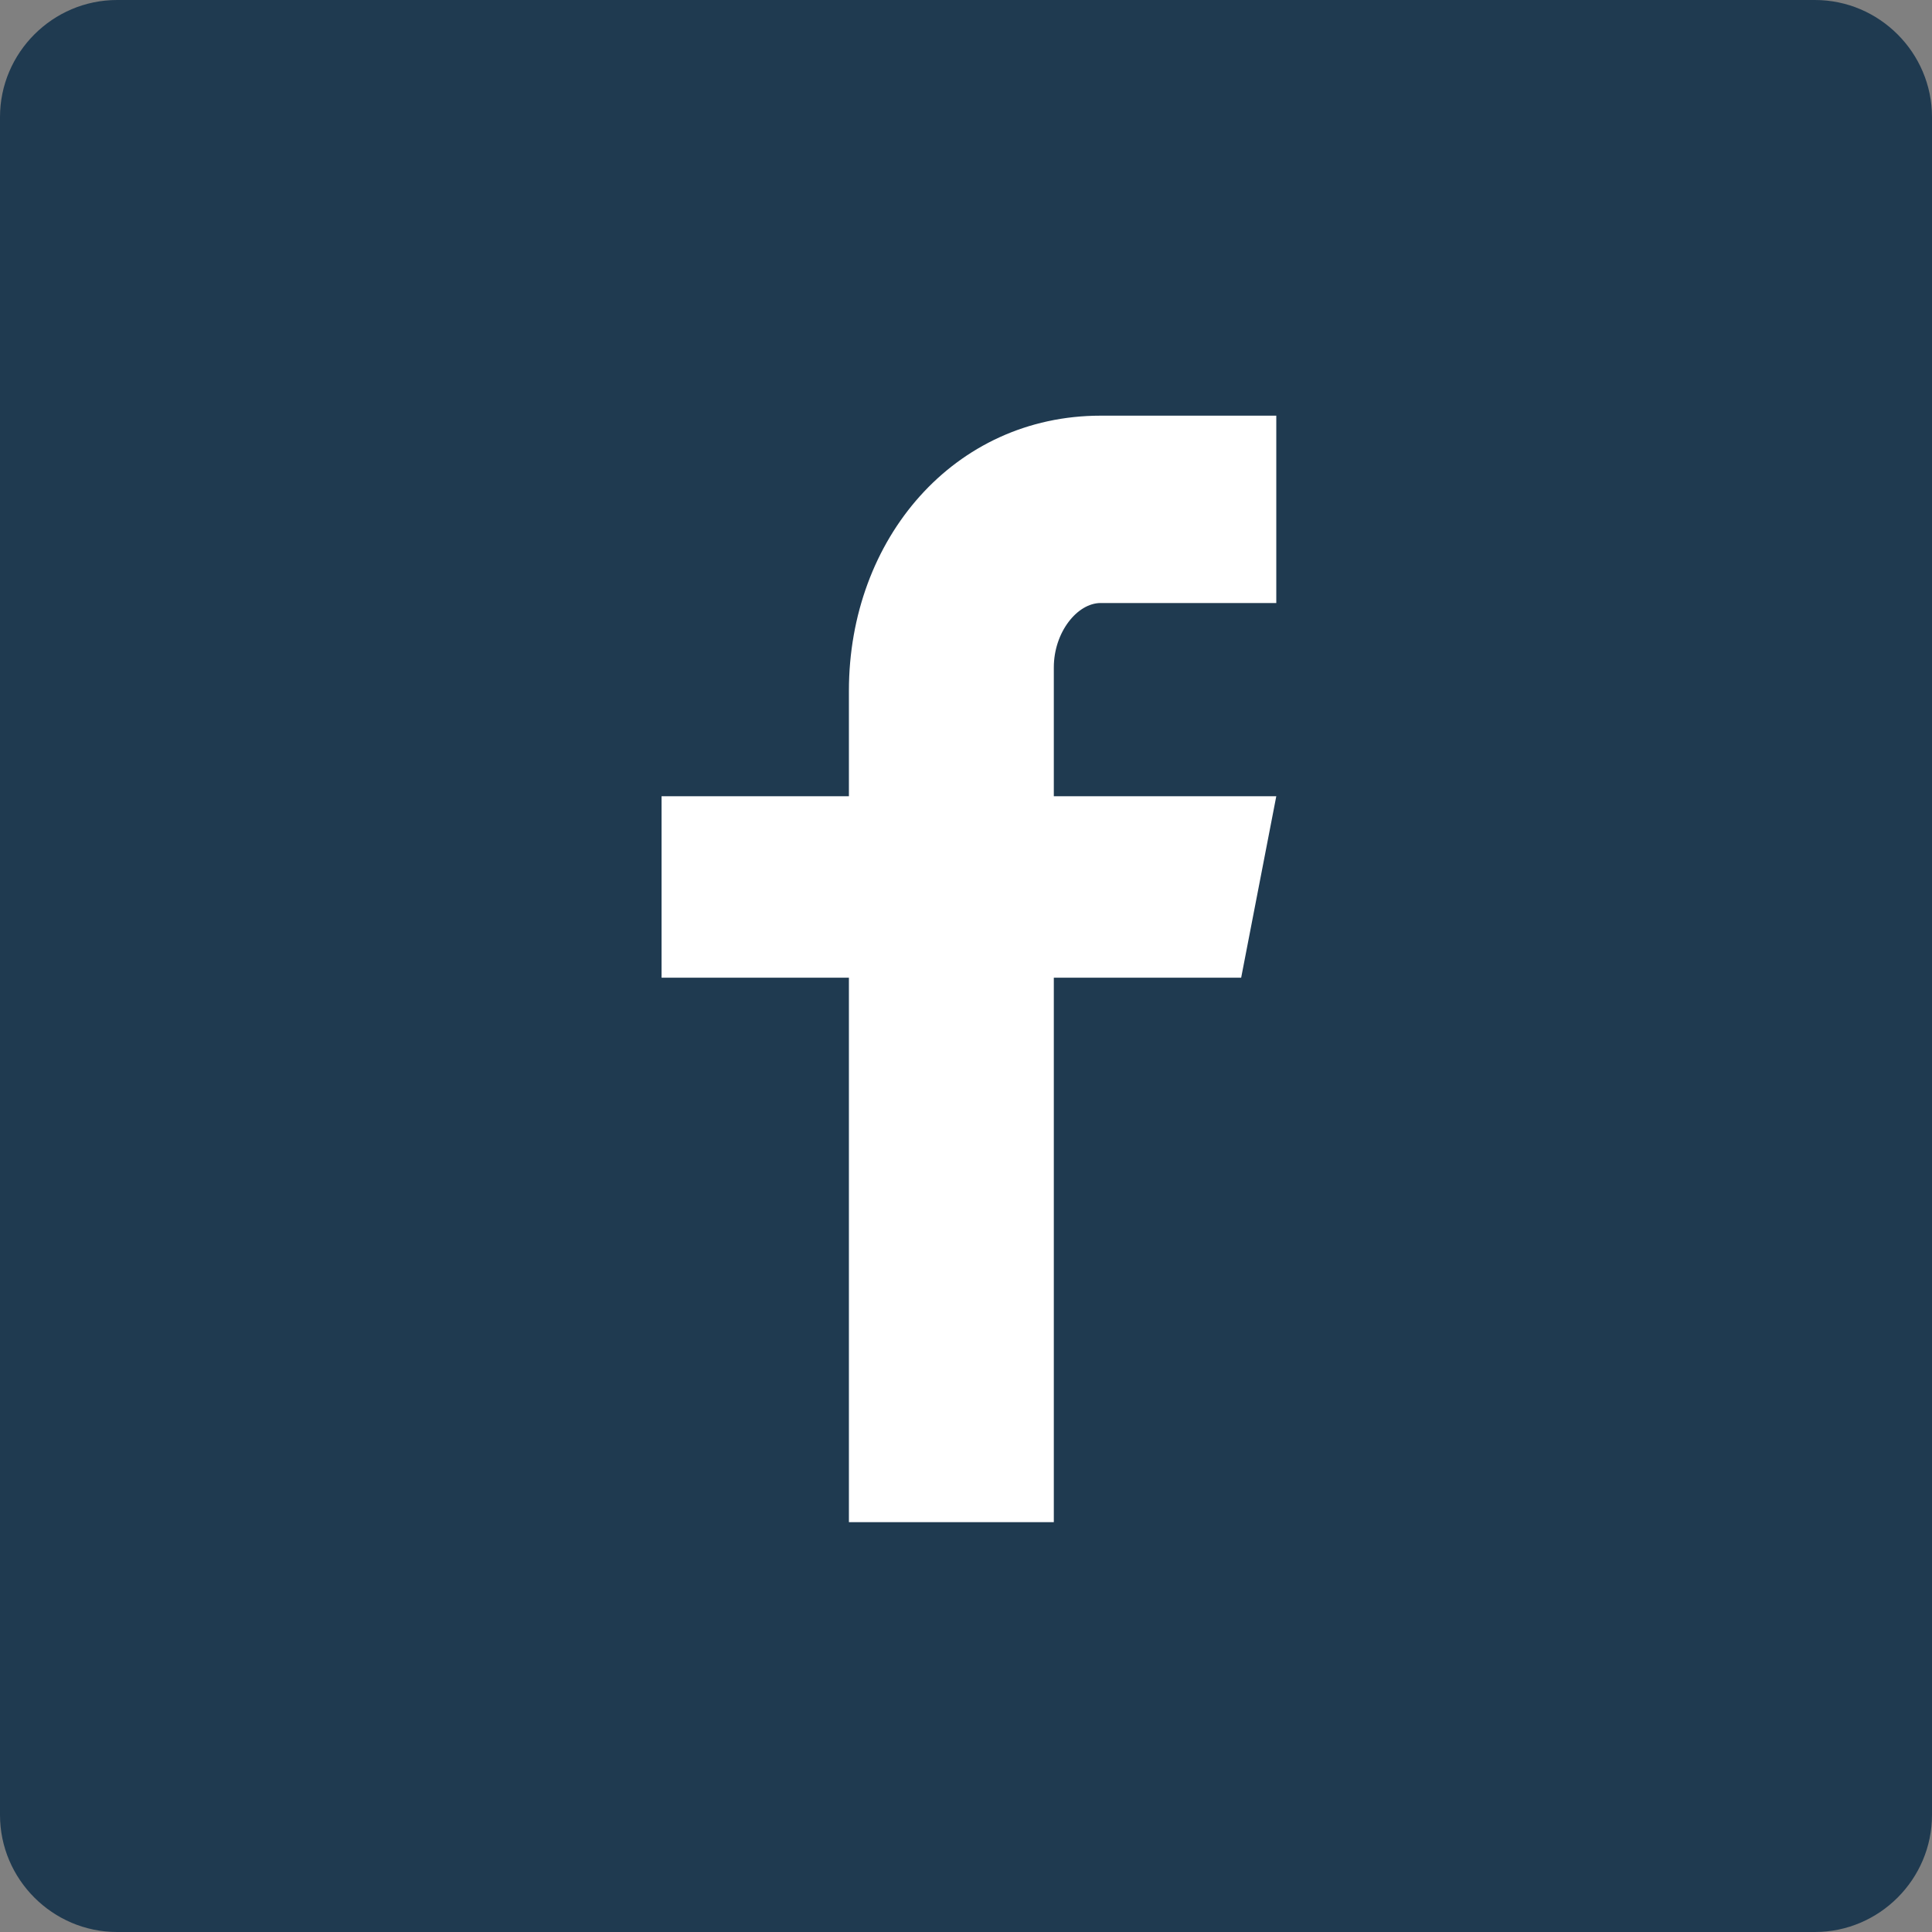
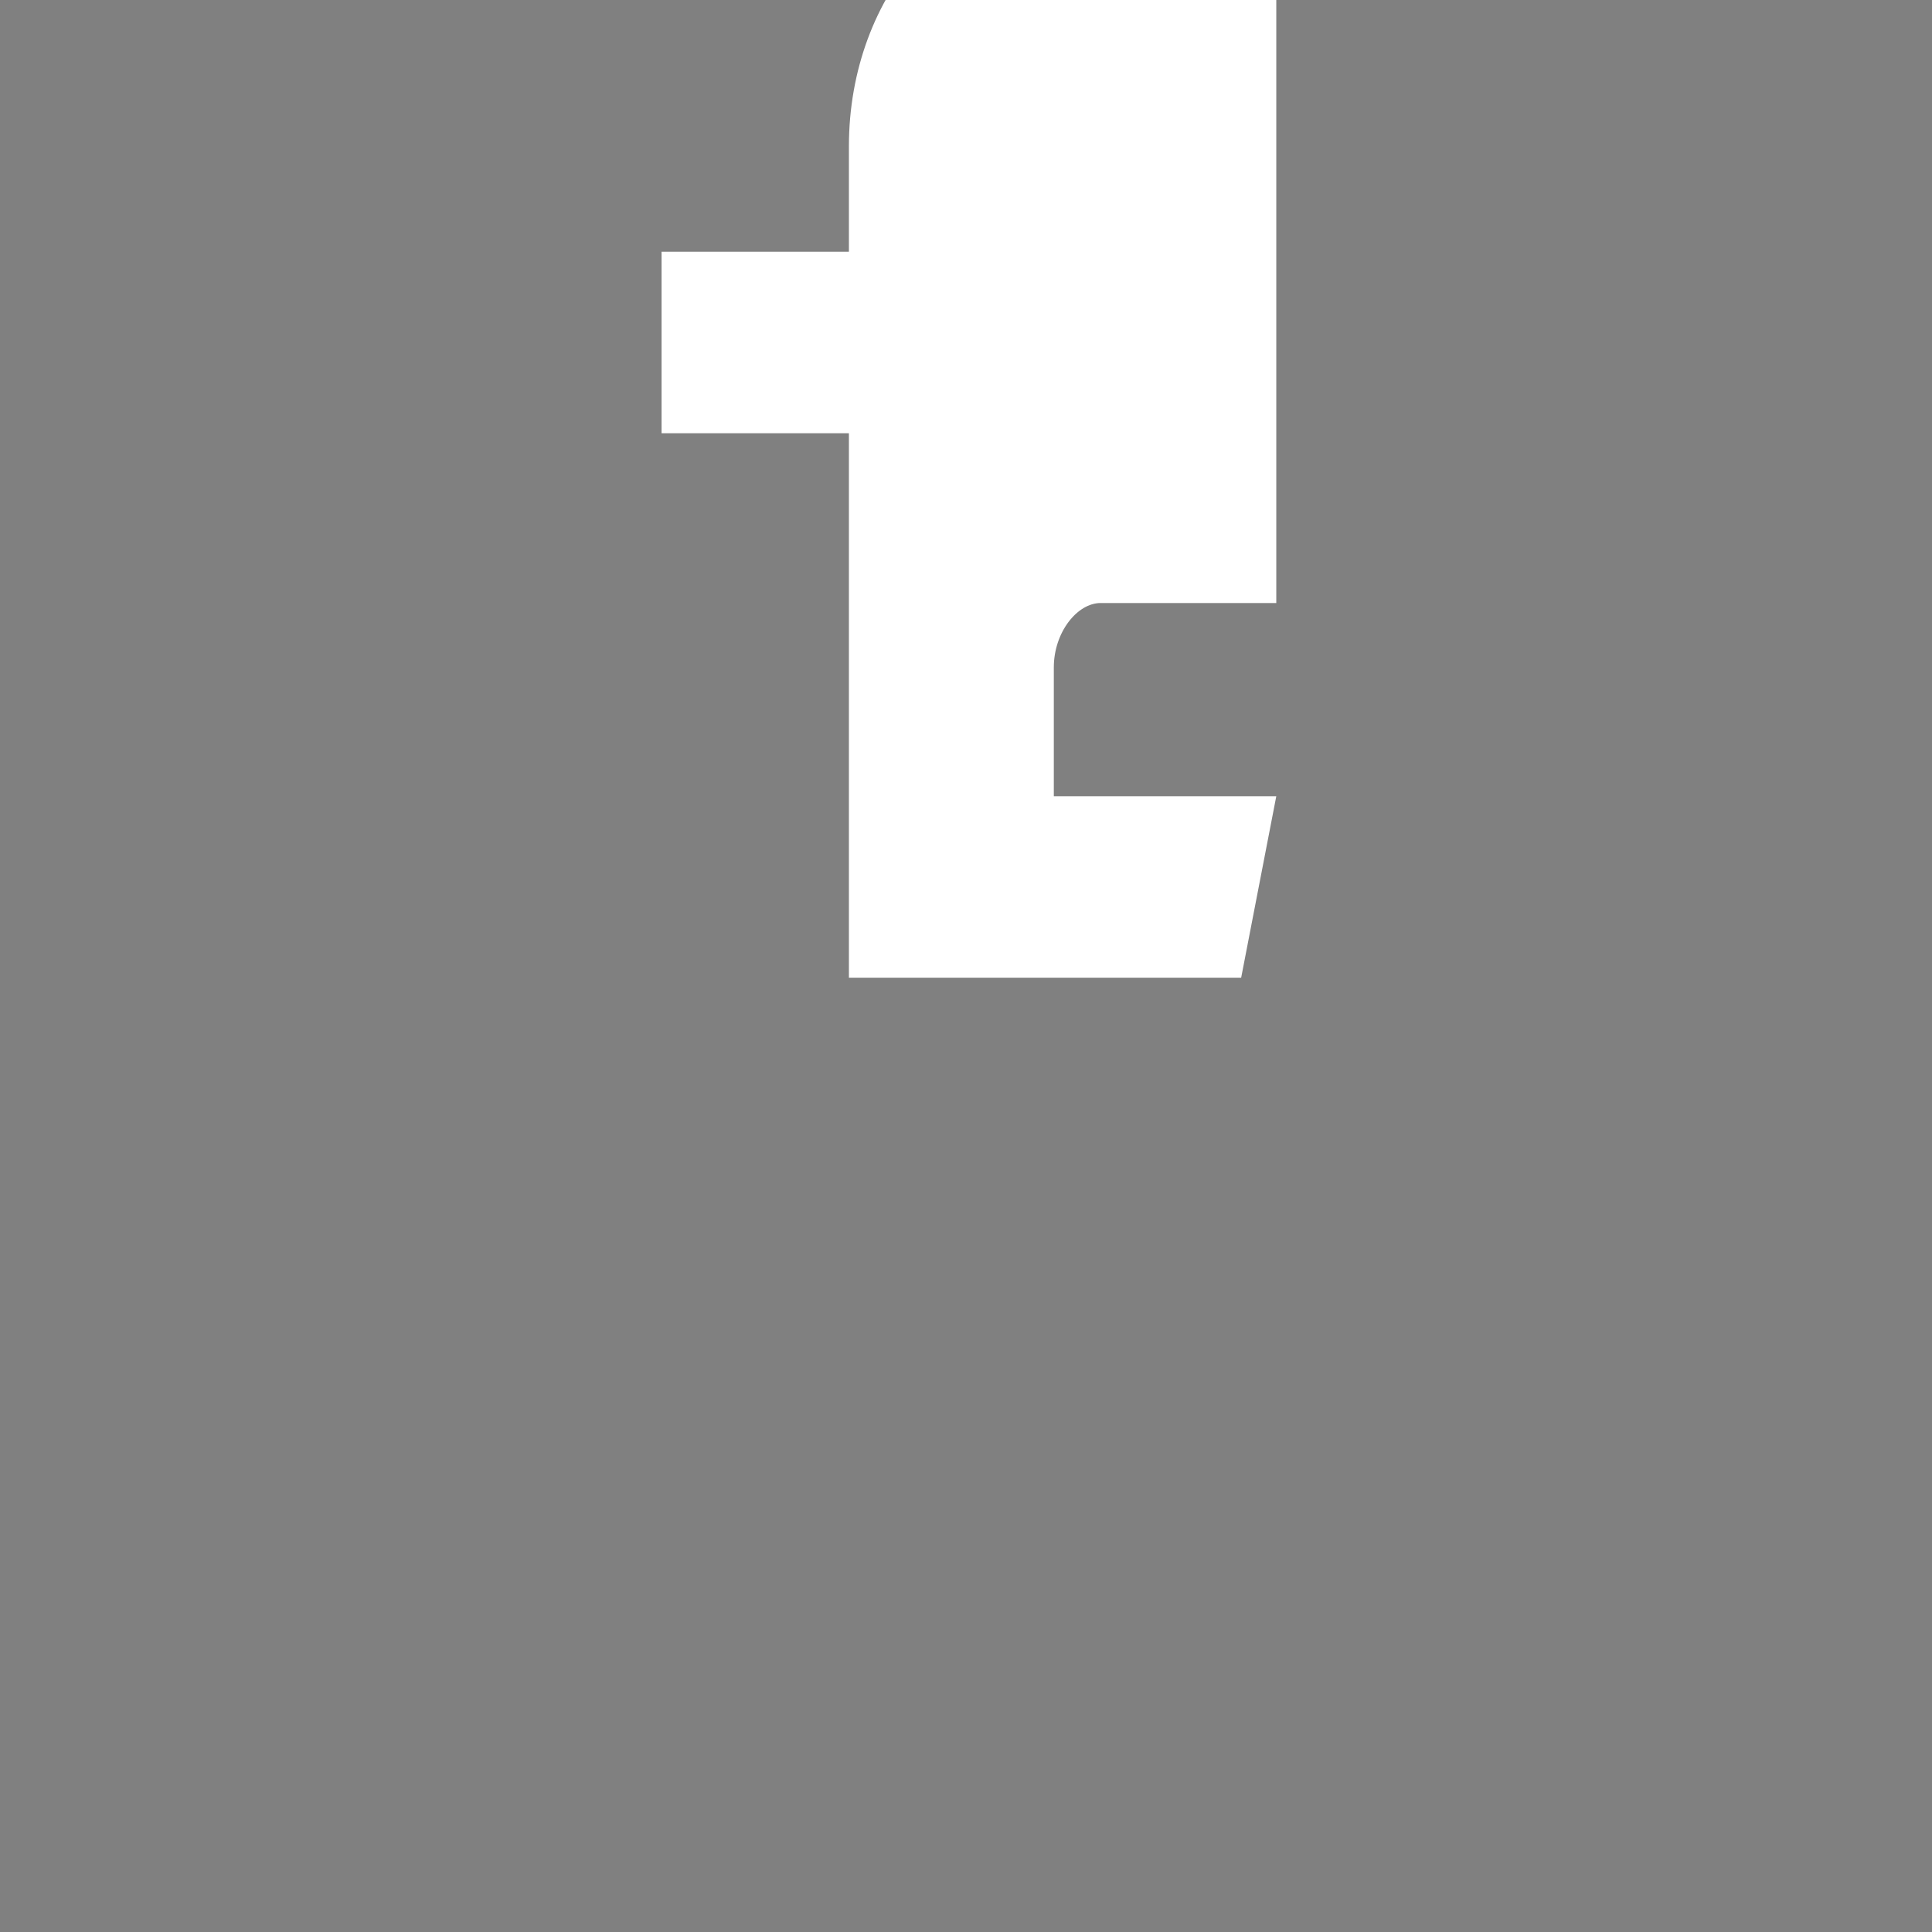
<svg xmlns="http://www.w3.org/2000/svg" width="33" height="33">
  <rect width="100%" height="100%" fill="#808080" stroke="none" />
  <g fill="none" fill-rule="evenodd">
-     <path d="M0 2C0 .9.9 0 2 0h29c1.1 0 2 .9 2 2v29c0 1.1-.9 2-2 2H2c-1.1 0-2-.9-2-2V2z" fill="#1F3A50" />
-     <path d="M21.8 10.3h-3c-.4 0-.8.5-.8 1.1v2.2h3.8l-.6 3.1H18V26h-3.5v-9.3h-3.2v-3.1h3.2v-1.8c0-2.6 1.8-4.7 4.3-4.7h3v3.2z" fill="#FFF" />
+     <path d="M21.8 10.3h-3c-.4 0-.8.5-.8 1.1v2.2h3.8l-.6 3.1H18h-3.5v-9.3h-3.2v-3.1h3.2v-1.8c0-2.6 1.8-4.7 4.3-4.7h3v3.2z" fill="#FFF" />
  </g>
</svg>